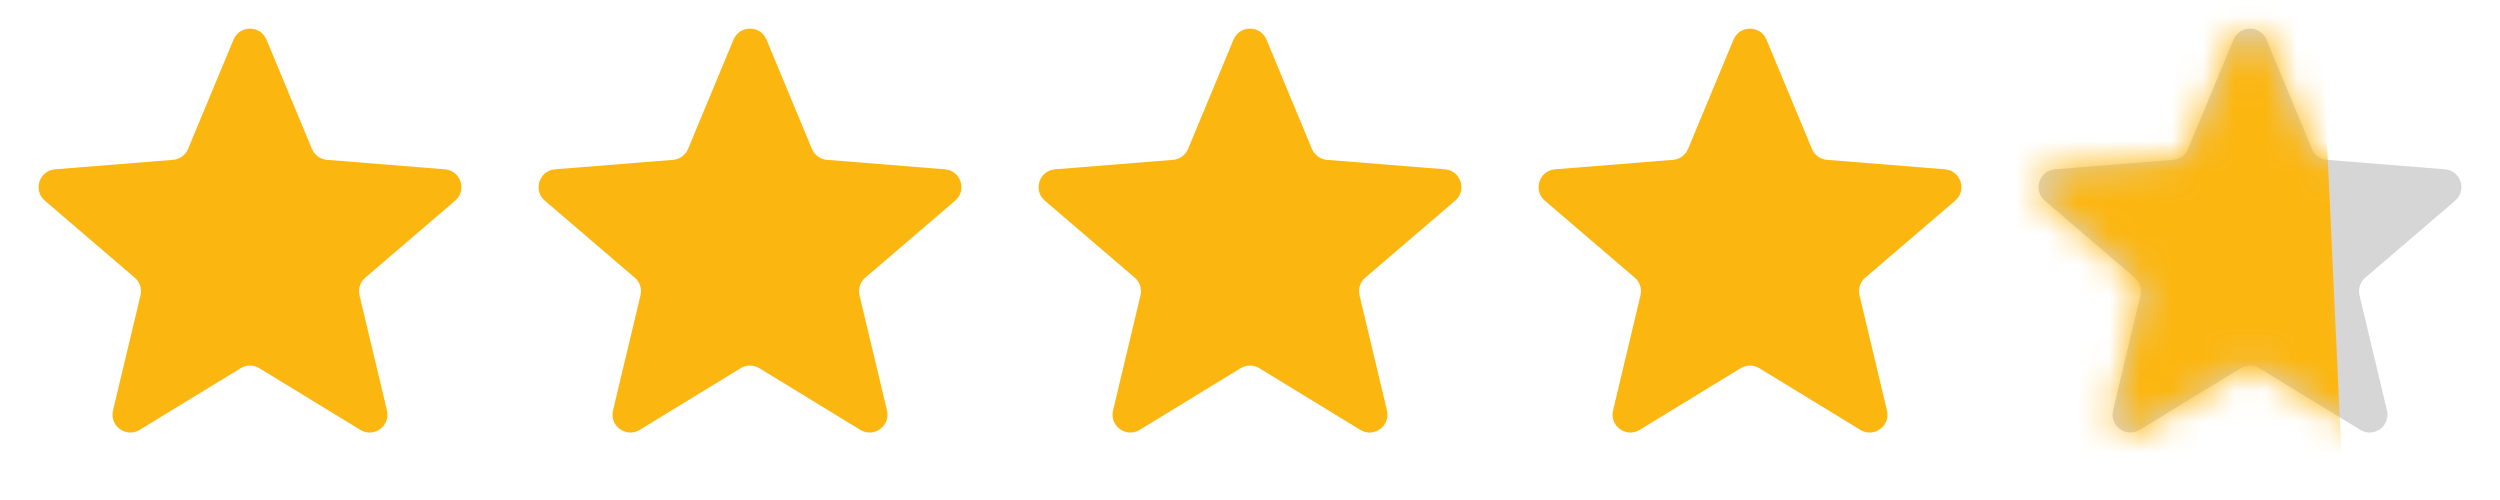
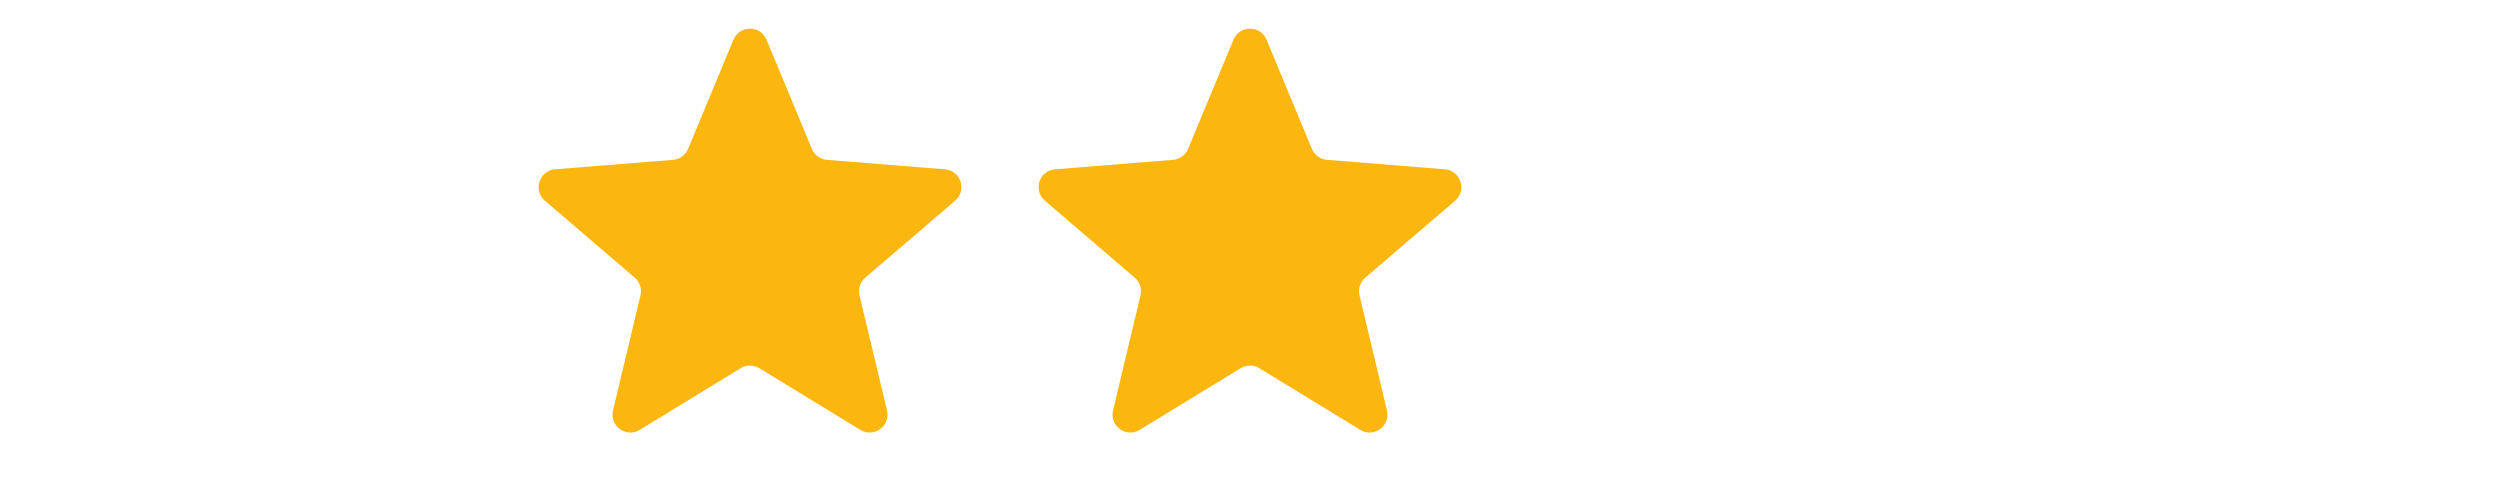
<svg xmlns="http://www.w3.org/2000/svg" width="80" height="16" viewBox="0 0 80 16" fill="none">
-   <path d="M7.472 1.269C7.668 0.799 8.332 0.799 8.528 1.269L9.982 4.765C10.064 4.963 10.25 5.098 10.464 5.115L14.239 5.418C14.746 5.459 14.951 6.091 14.565 6.422L11.689 8.885C11.526 9.025 11.455 9.244 11.505 9.452L12.383 13.136C12.501 13.63 11.964 14.021 11.53 13.756L8.298 11.782C8.115 11.67 7.885 11.67 7.702 11.782L4.47 13.756C4.036 14.021 3.499 13.63 3.616 13.136L4.495 9.452C4.545 9.244 4.474 9.025 4.311 8.885L1.435 6.422C1.049 6.091 1.254 5.459 1.761 5.418L5.536 5.115C5.75 5.098 5.936 4.963 6.018 4.765L7.472 1.269Z" fill="#FCB610" />
  <path d="M23.472 1.269C23.668 0.799 24.332 0.799 24.528 1.269L25.982 4.765C26.064 4.963 26.25 5.098 26.464 5.115L30.239 5.418C30.746 5.459 30.951 6.091 30.565 6.422L27.689 8.885C27.526 9.025 27.455 9.244 27.505 9.452L28.384 13.136C28.501 13.63 27.964 14.021 27.53 13.756L24.298 11.782C24.115 11.67 23.885 11.67 23.702 11.782L20.47 13.756C20.036 14.021 19.499 13.63 19.616 13.136L20.495 9.452C20.545 9.244 20.474 9.025 20.311 8.885L17.435 6.422C17.049 6.091 17.254 5.459 17.761 5.418L21.536 5.115C21.75 5.098 21.936 4.963 22.018 4.765L23.472 1.269Z" fill="#FCB610" />
  <path d="M39.472 1.269C39.668 0.799 40.332 0.799 40.528 1.269L41.982 4.765C42.064 4.963 42.25 5.098 42.464 5.115L46.239 5.418C46.746 5.459 46.951 6.091 46.565 6.422L43.689 8.885C43.526 9.025 43.455 9.244 43.505 9.452L44.383 13.136C44.501 13.63 43.964 14.021 43.53 13.756L40.298 11.782C40.115 11.67 39.885 11.67 39.702 11.782L36.47 13.756C36.036 14.021 35.499 13.63 35.617 13.136L36.495 9.452C36.545 9.244 36.474 9.025 36.311 8.885L33.435 6.422C33.049 6.091 33.254 5.459 33.761 5.418L37.536 5.115C37.75 5.098 37.936 4.963 38.018 4.765L39.472 1.269Z" fill="#FCB610" />
-   <path d="M55.472 1.269C55.668 0.799 56.332 0.799 56.528 1.269L57.982 4.765C58.064 4.963 58.25 5.098 58.464 5.115L62.239 5.418C62.746 5.459 62.951 6.091 62.565 6.422L59.689 8.885C59.526 9.025 59.455 9.244 59.505 9.452L60.383 13.136C60.501 13.63 59.964 14.021 59.53 13.756L56.298 11.782C56.115 11.67 55.885 11.67 55.702 11.782L52.47 13.756C52.036 14.021 51.499 13.63 51.617 13.136L52.495 9.452C52.545 9.244 52.474 9.025 52.311 8.885L49.435 6.422C49.049 6.091 49.254 5.459 49.761 5.418L53.536 5.115C53.75 5.098 53.936 4.963 54.018 4.765L55.472 1.269Z" fill="#FCB610" />
-   <path d="M71.472 1.269C71.668 0.799 72.332 0.799 72.528 1.269L73.982 4.765C74.064 4.963 74.25 5.098 74.464 5.115L78.239 5.418C78.746 5.459 78.951 6.091 78.565 6.422L75.689 8.885C75.526 9.025 75.455 9.244 75.505 9.452L76.383 13.136C76.501 13.63 75.964 14.021 75.53 13.756L72.298 11.782C72.115 11.67 71.885 11.67 71.702 11.782L68.47 13.756C68.036 14.021 67.499 13.63 67.617 13.136L68.495 9.452C68.545 9.244 68.474 9.025 68.311 8.885L65.435 6.422C65.049 6.091 65.254 5.459 65.761 5.418L69.536 5.115C69.75 5.098 69.936 4.963 70.018 4.765L71.472 1.269Z" fill="#D6D6D6" />
  <mask id="mask0_784_272" style="mask-type:alpha" maskUnits="userSpaceOnUse" x="65" y="0" width="14" height="14">
    <path d="M71.472 1.269C71.668 0.799 72.332 0.799 72.528 1.269L73.982 4.765C74.064 4.963 74.25 5.098 74.464 5.115L78.239 5.418C78.746 5.459 78.951 6.091 78.565 6.422L75.689 8.885C75.526 9.025 75.455 9.244 75.505 9.452L76.383 13.136C76.501 13.63 75.964 14.021 75.53 13.756L72.298 11.782C72.115 11.67 71.885 11.67 71.702 11.782L68.47 13.756C68.036 14.021 67.499 13.63 67.617 13.136L68.495 9.452C68.545 9.244 68.474 9.025 68.311 8.885L65.435 6.422C65.049 6.091 65.254 5.459 65.761 5.418L69.536 5.115C69.75 5.098 69.936 4.963 70.018 4.765L71.472 1.269Z" fill="black" />
  </mask>
  <g mask="url(#mask0_784_272)">
-     <rect x="63.406" y="-6.274" width="10.546" height="26" transform="rotate(-2.652 63.406 -6.274)" fill="#FCB610" />
-   </g>
+     </g>
</svg>